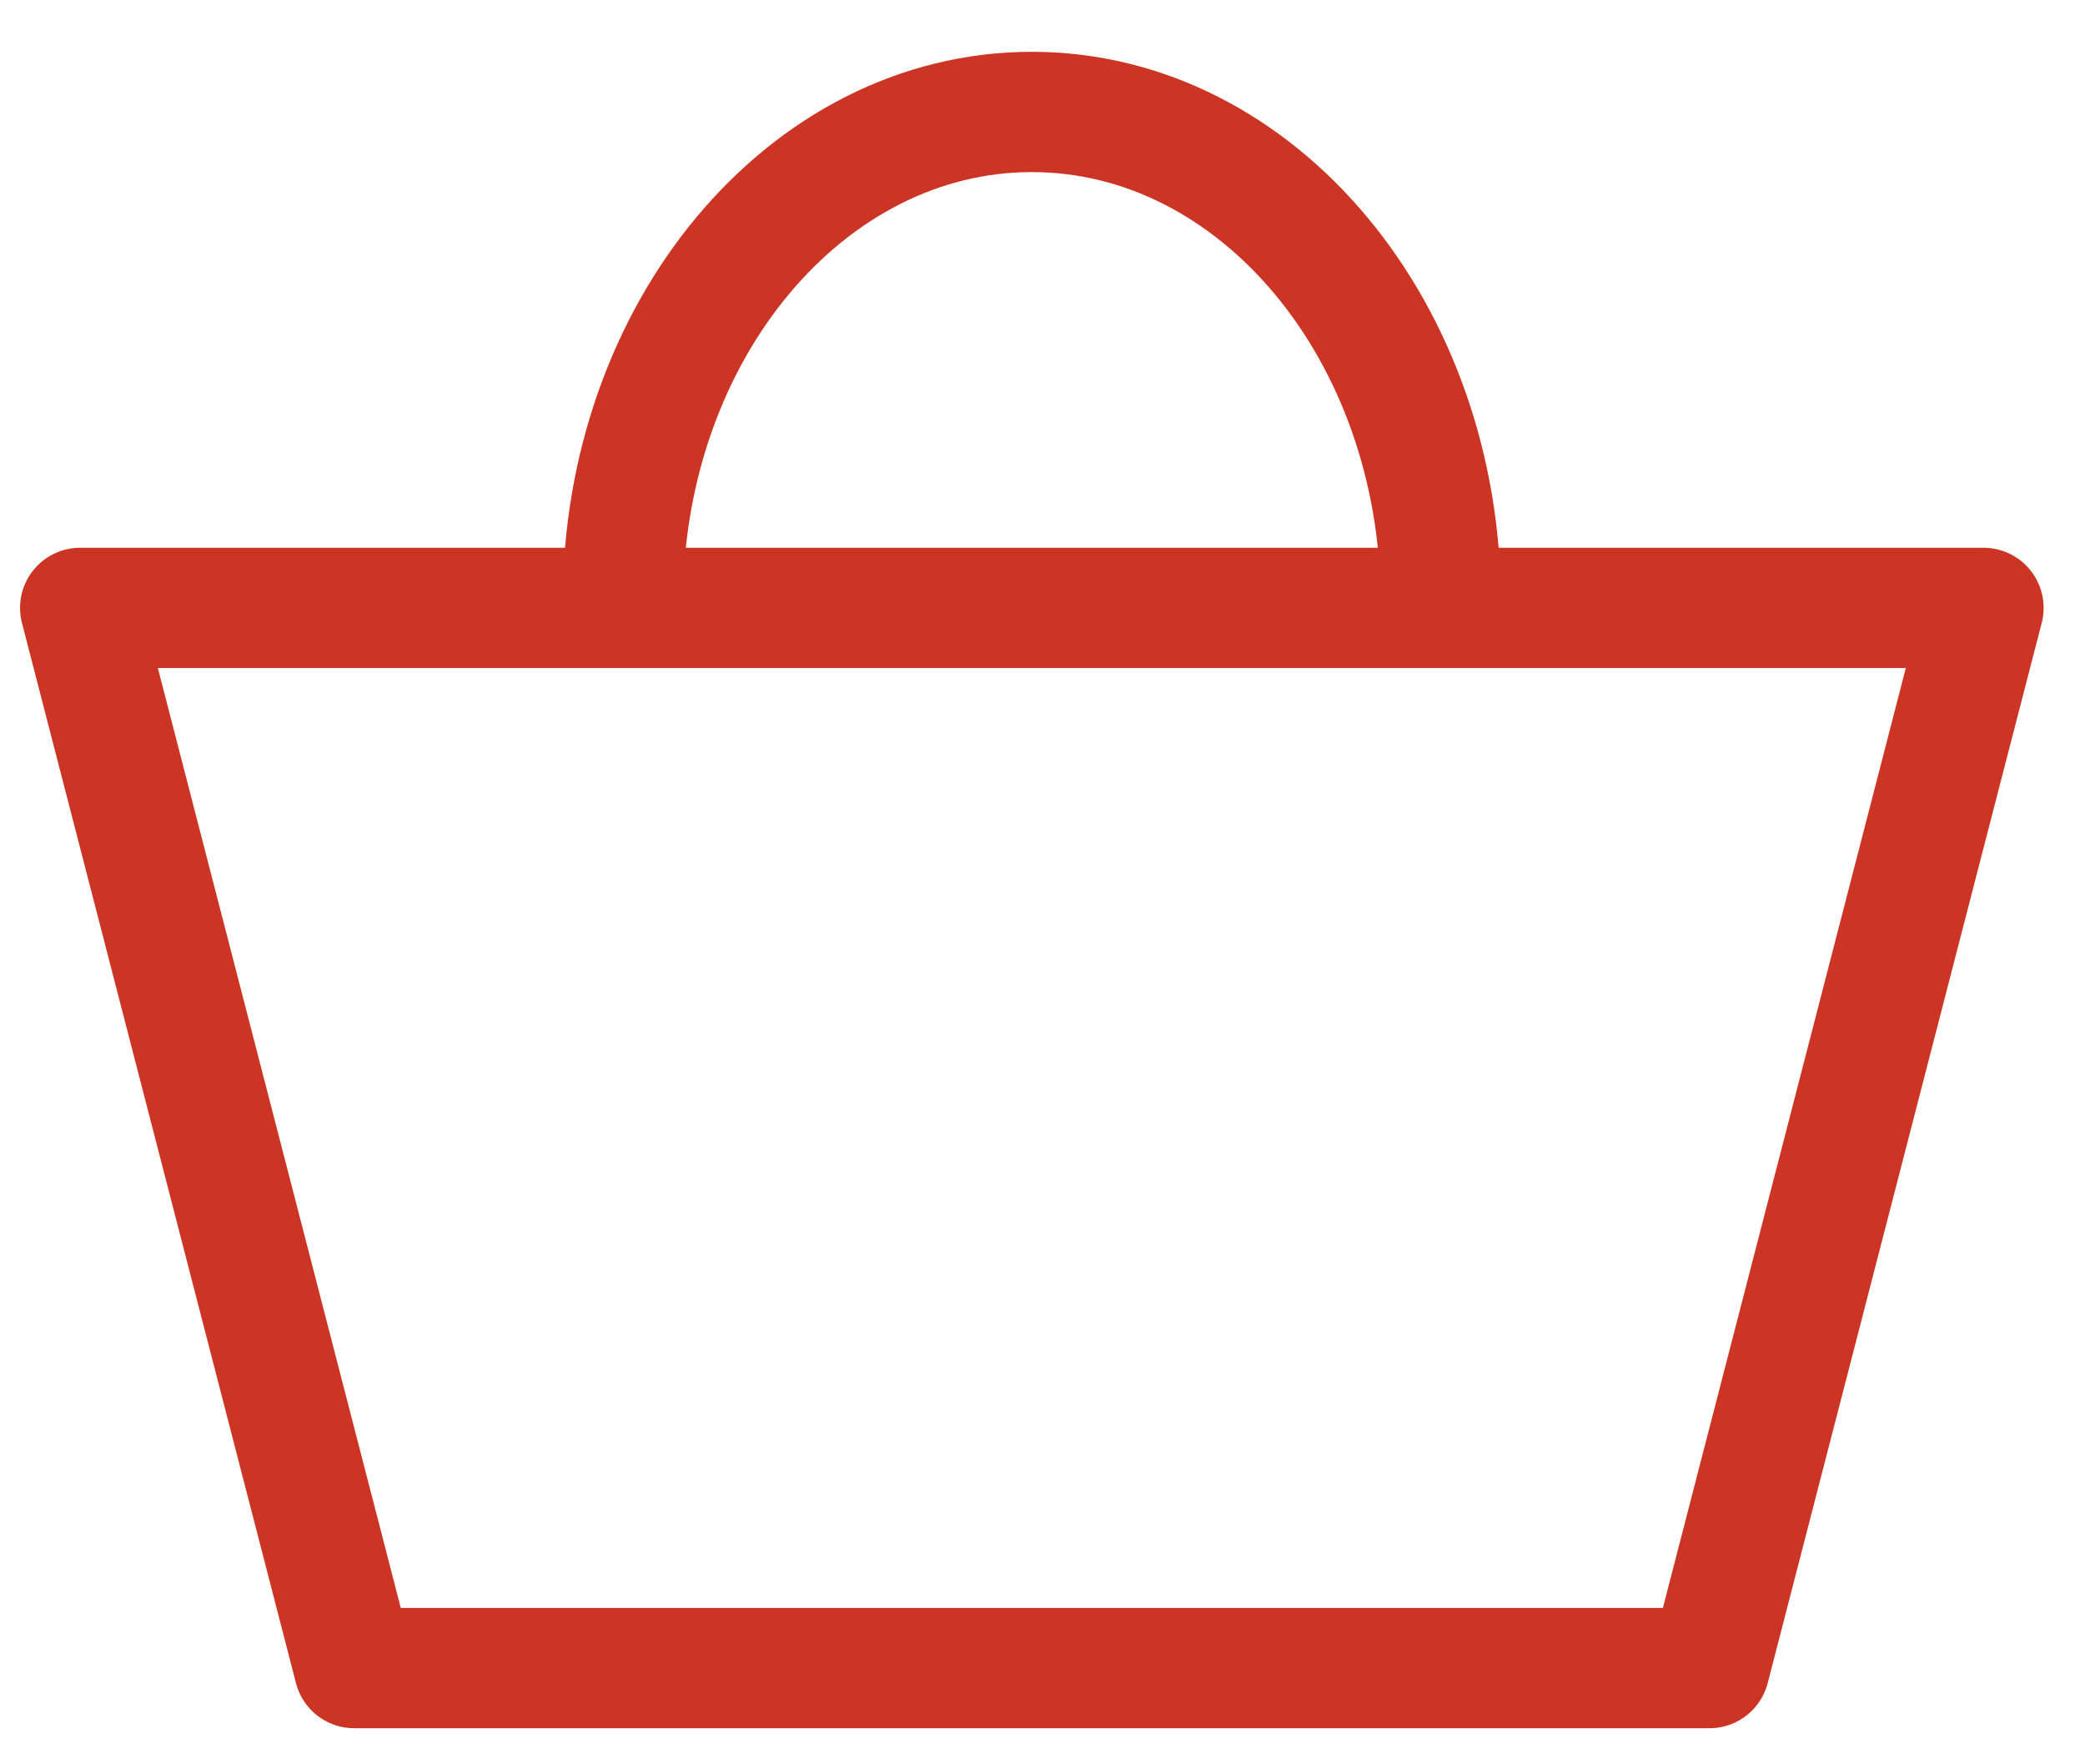
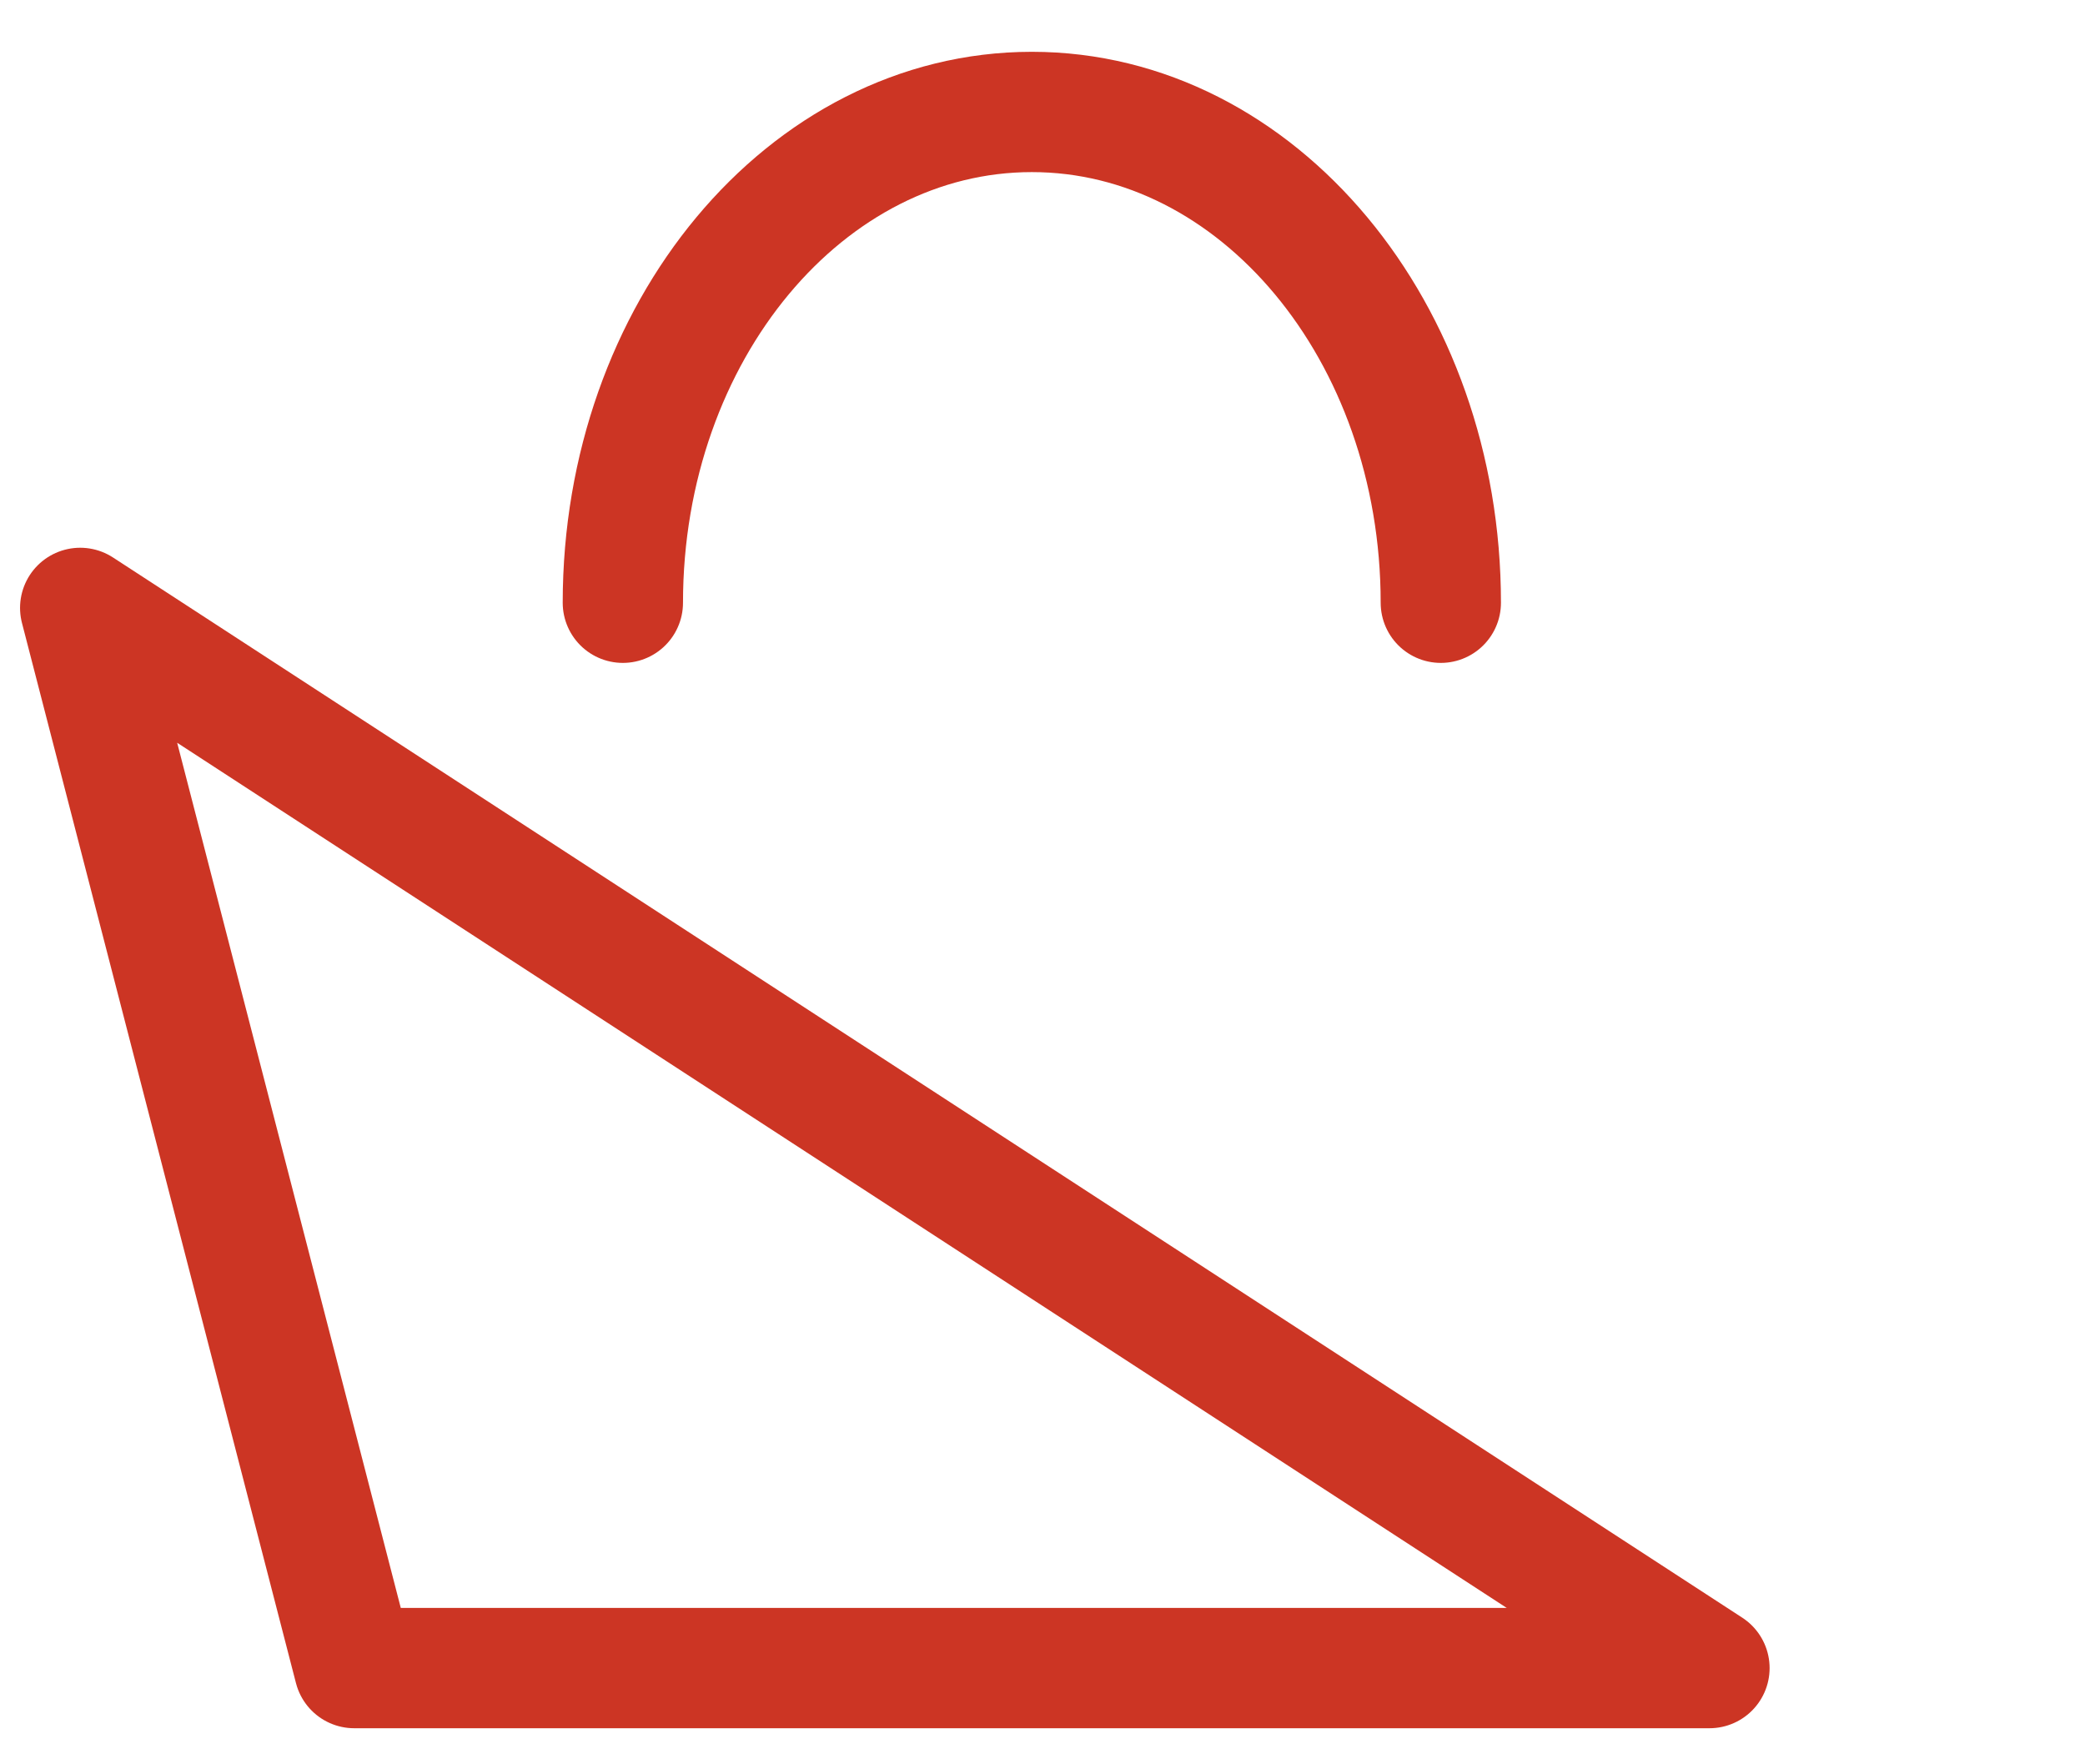
<svg xmlns="http://www.w3.org/2000/svg" width="26" height="22" viewBox="0 0 26 22">
-   <path fill="none" stroke="#CC3524" stroke-linecap="round" stroke-linejoin="round" stroke-width="1.5" d="M21.317 20.8h-16.9L1 7.58h23.734L21.317 20.8zM7.767 7.516c0-3.38 2.284-6.12 5.1-6.12 2.817 0 5.1 2.74 5.1 6.12" />
+   <path fill="none" stroke="#CC3524" stroke-linecap="round" stroke-linejoin="round" stroke-width="1.5" d="M21.317 20.8h-16.9L1 7.58L21.317 20.8zM7.767 7.516c0-3.38 2.284-6.12 5.1-6.12 2.817 0 5.1 2.74 5.1 6.12" />
</svg>